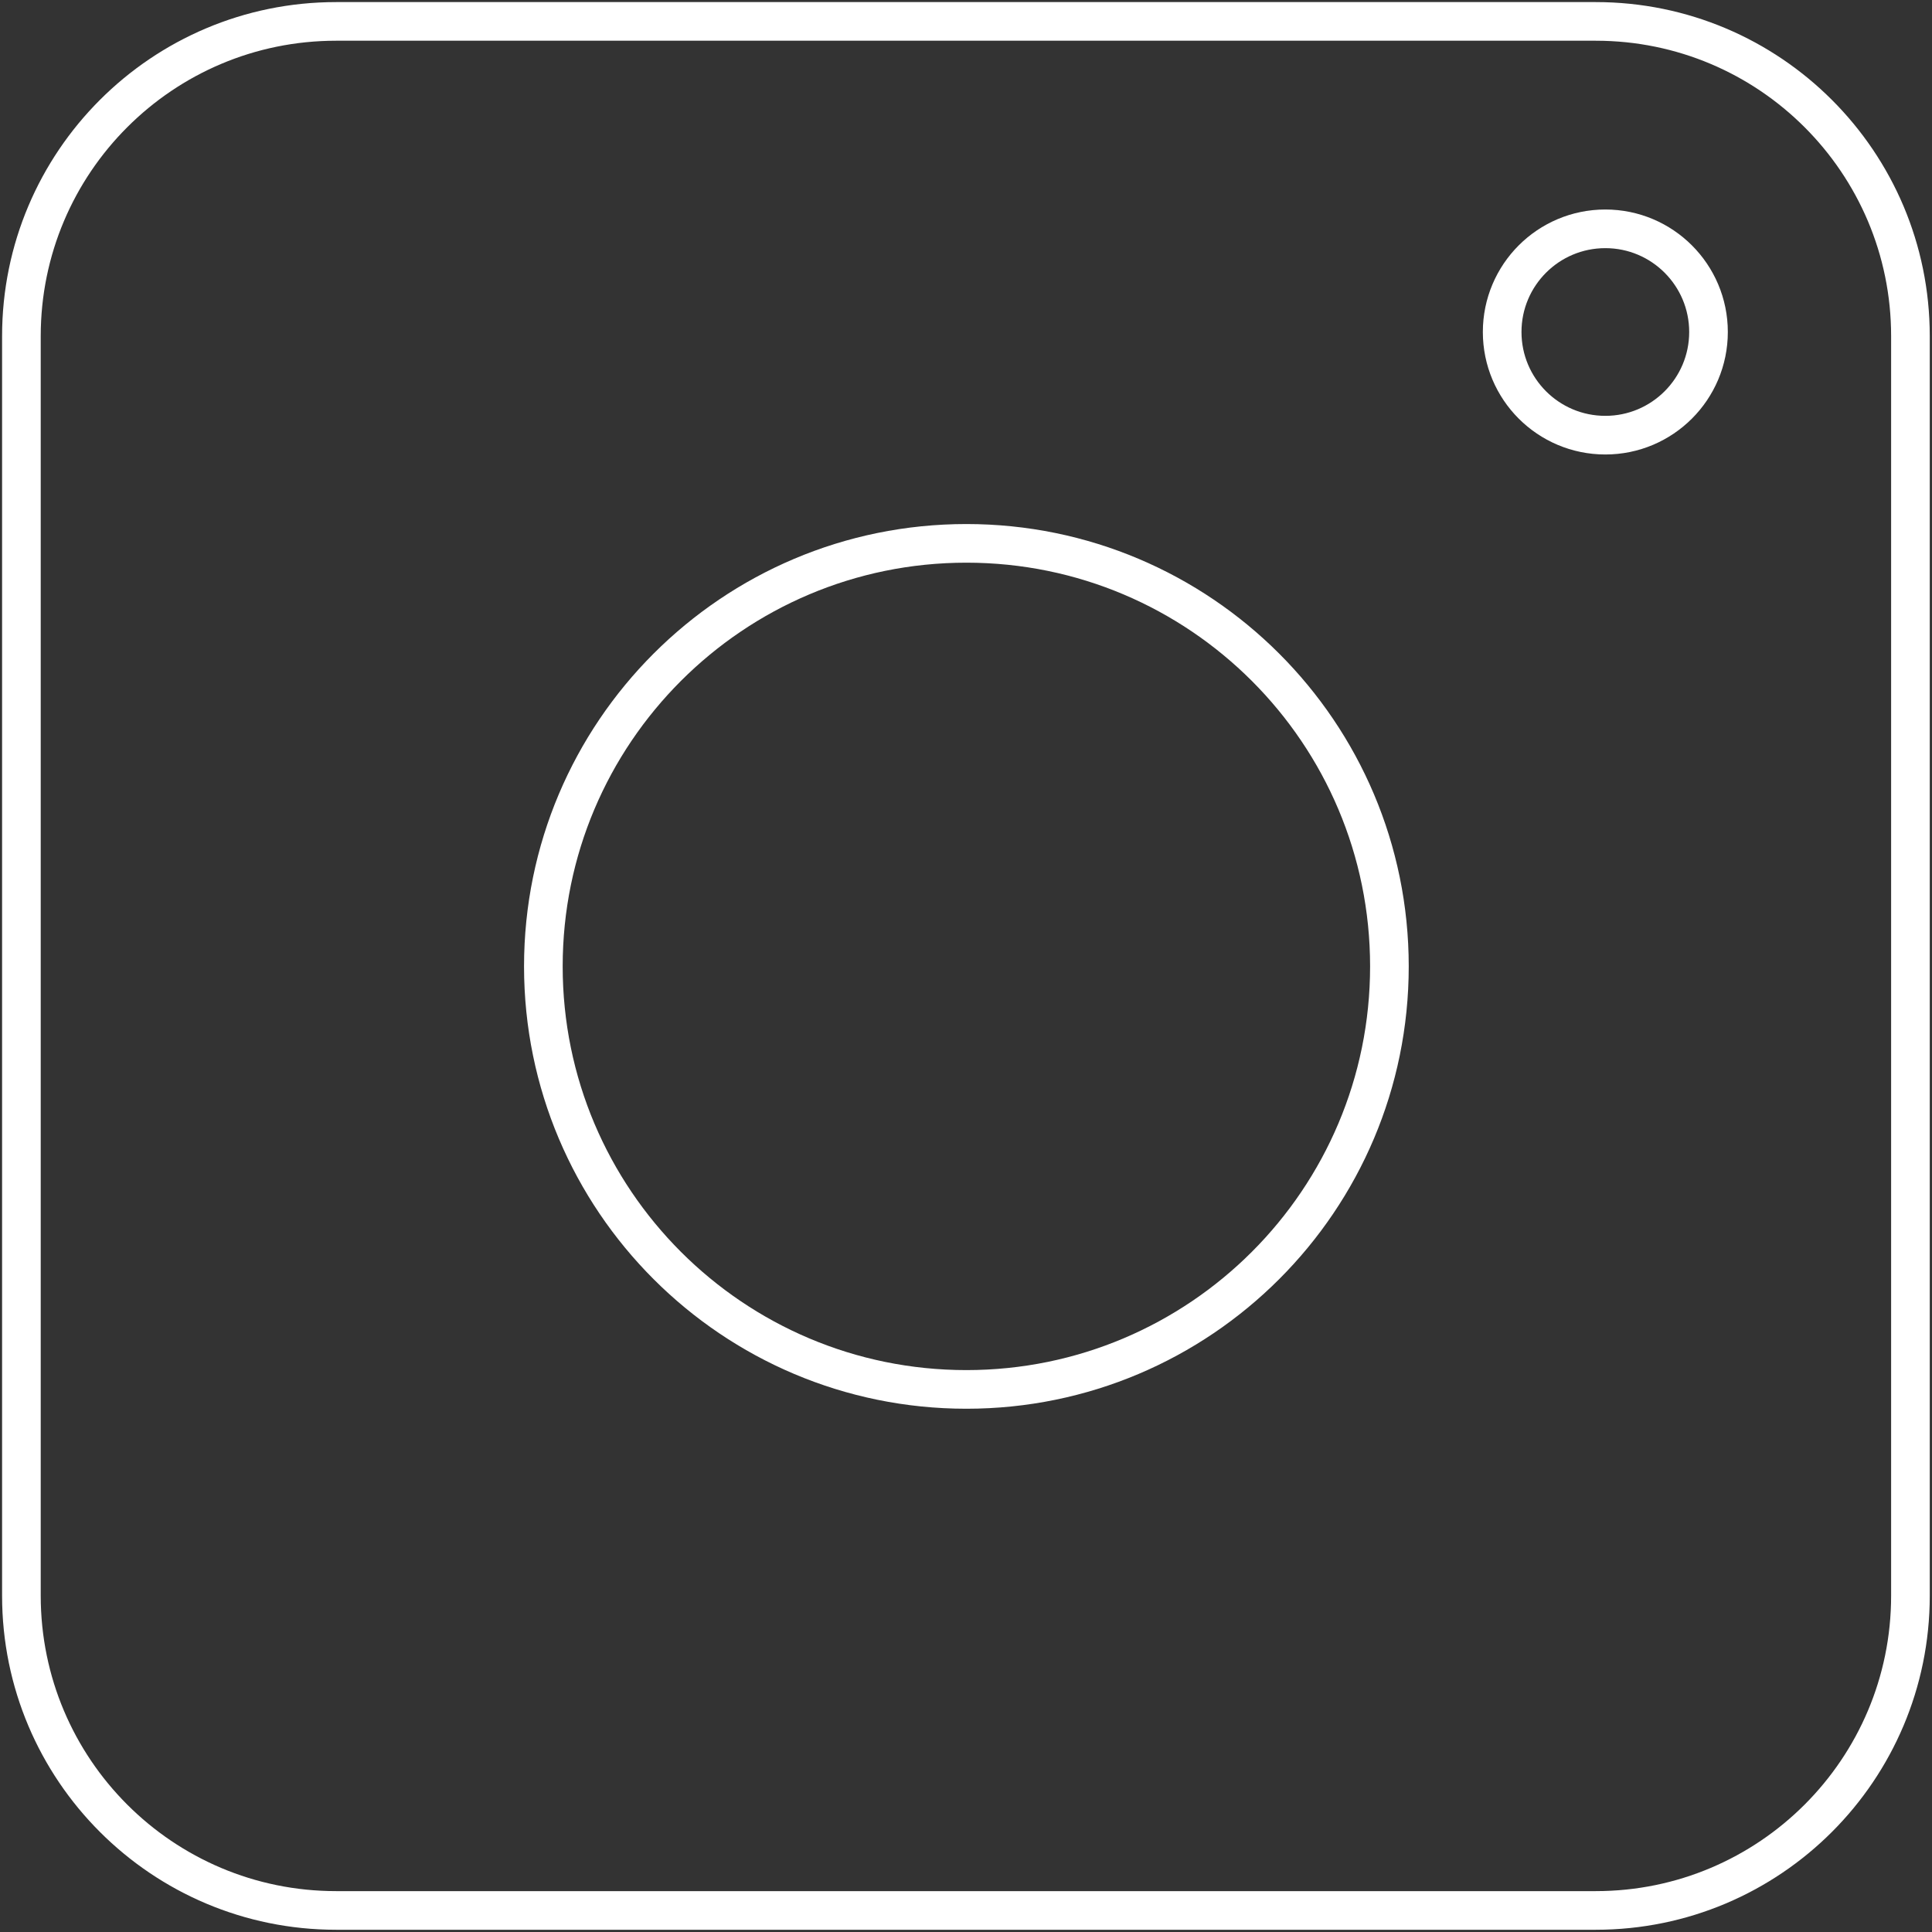
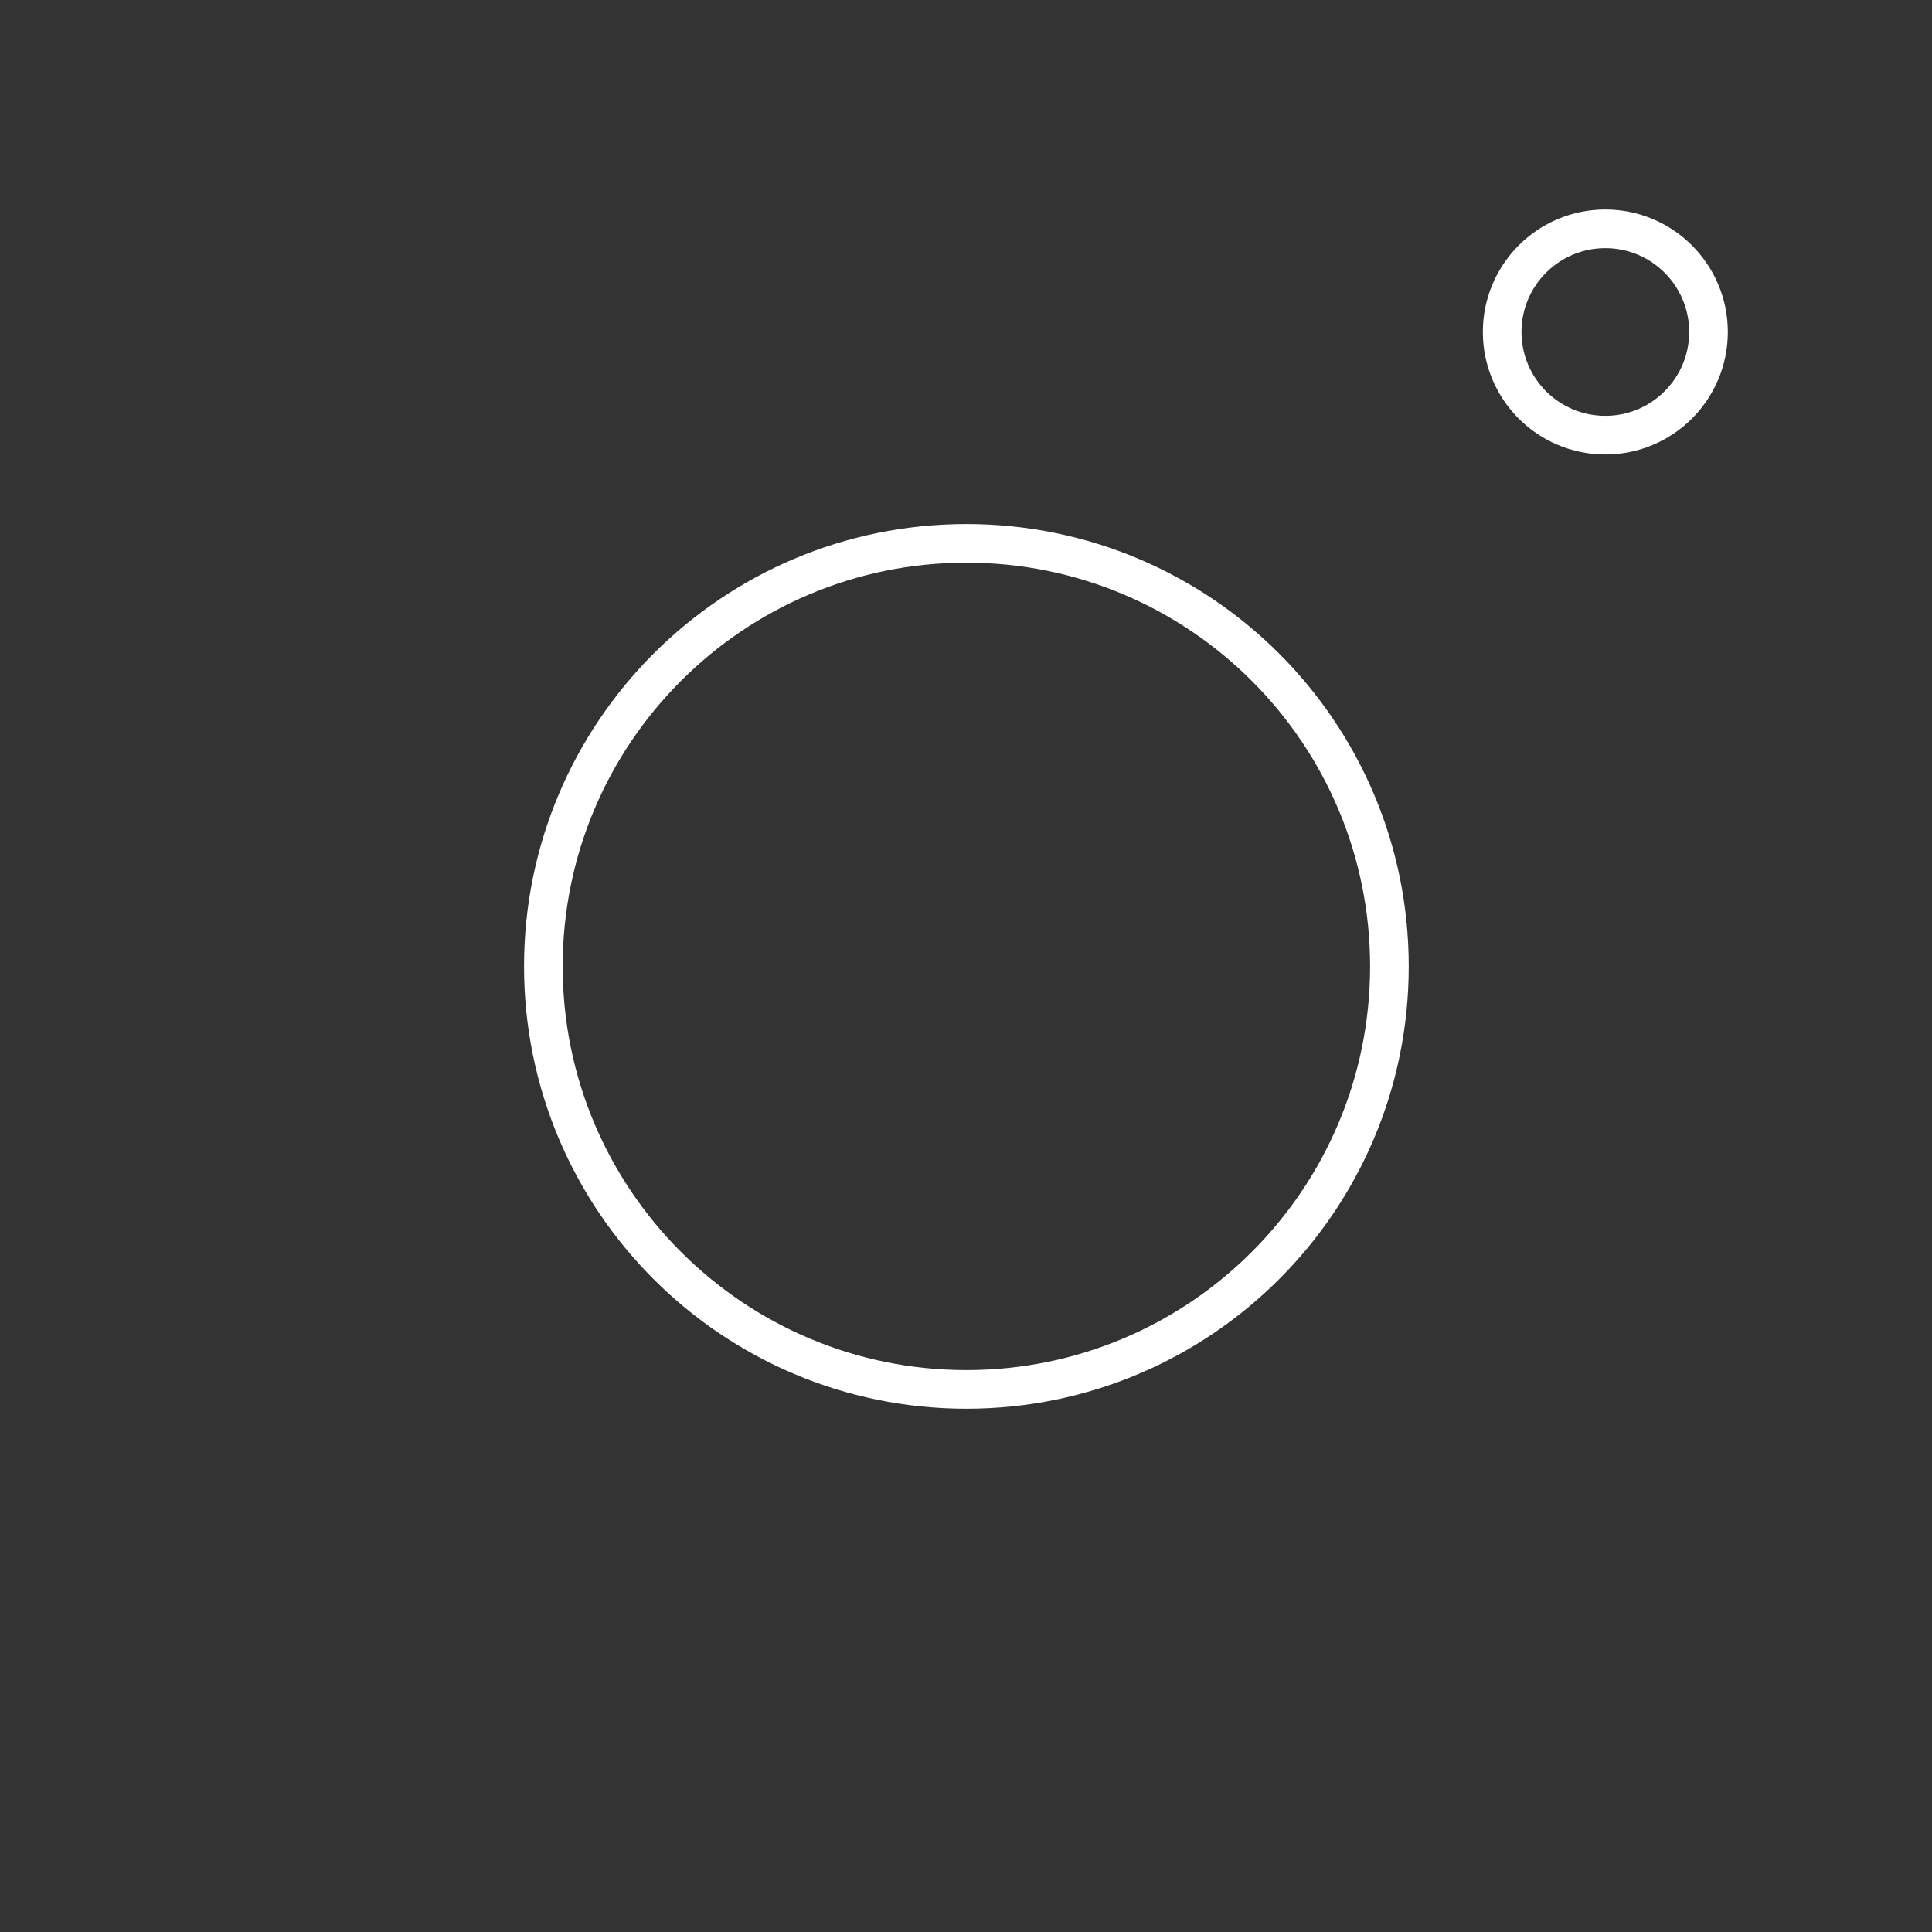
<svg xmlns="http://www.w3.org/2000/svg" width="25" height="25" viewBox="0 0 25 25" fill="none">
  <rect x="0" y="0" width="25" height="25" fill="#333333" stroke="none" />
  <g clip-path="url(#clip0_16006_366)">
-     <path d="M20.649 0.277H4.349C2.1 0.277 0.277 2.1 0.277 4.349V20.649C0.277 22.898 2.1 24.721 4.349 24.721H20.649C22.898 24.721 24.721 22.898 24.721 20.649V4.349C24.721 2.1 22.898 0.277 20.649 0.277Z" stroke="white" stroke-width="0.5" stroke-miterlimit="10" />
    <path d="M12.505 17.979C15.528 17.979 17.979 15.528 17.979 12.505C17.979 9.482 15.528 7.031 12.505 7.031C9.482 7.031 7.031 9.482 7.031 12.505C7.031 15.528 9.482 17.979 12.505 17.979Z" stroke="white" stroke-width="0.5" stroke-miterlimit="10" />
    <path d="M20.773 5.631C21.51 5.631 22.108 5.033 22.108 4.296C22.108 3.559 21.51 2.961 20.773 2.961C20.035 2.961 19.438 3.559 19.438 4.296C19.438 5.033 20.035 5.631 20.773 5.631Z" stroke="white" stroke-width="0.5" stroke-miterlimit="10" />
  </g>
  <defs>
    <clipPath id="clip0_16006_366">
      <rect width="25" height="25" fill="white" />
    </clipPath>
  </defs>
</svg>